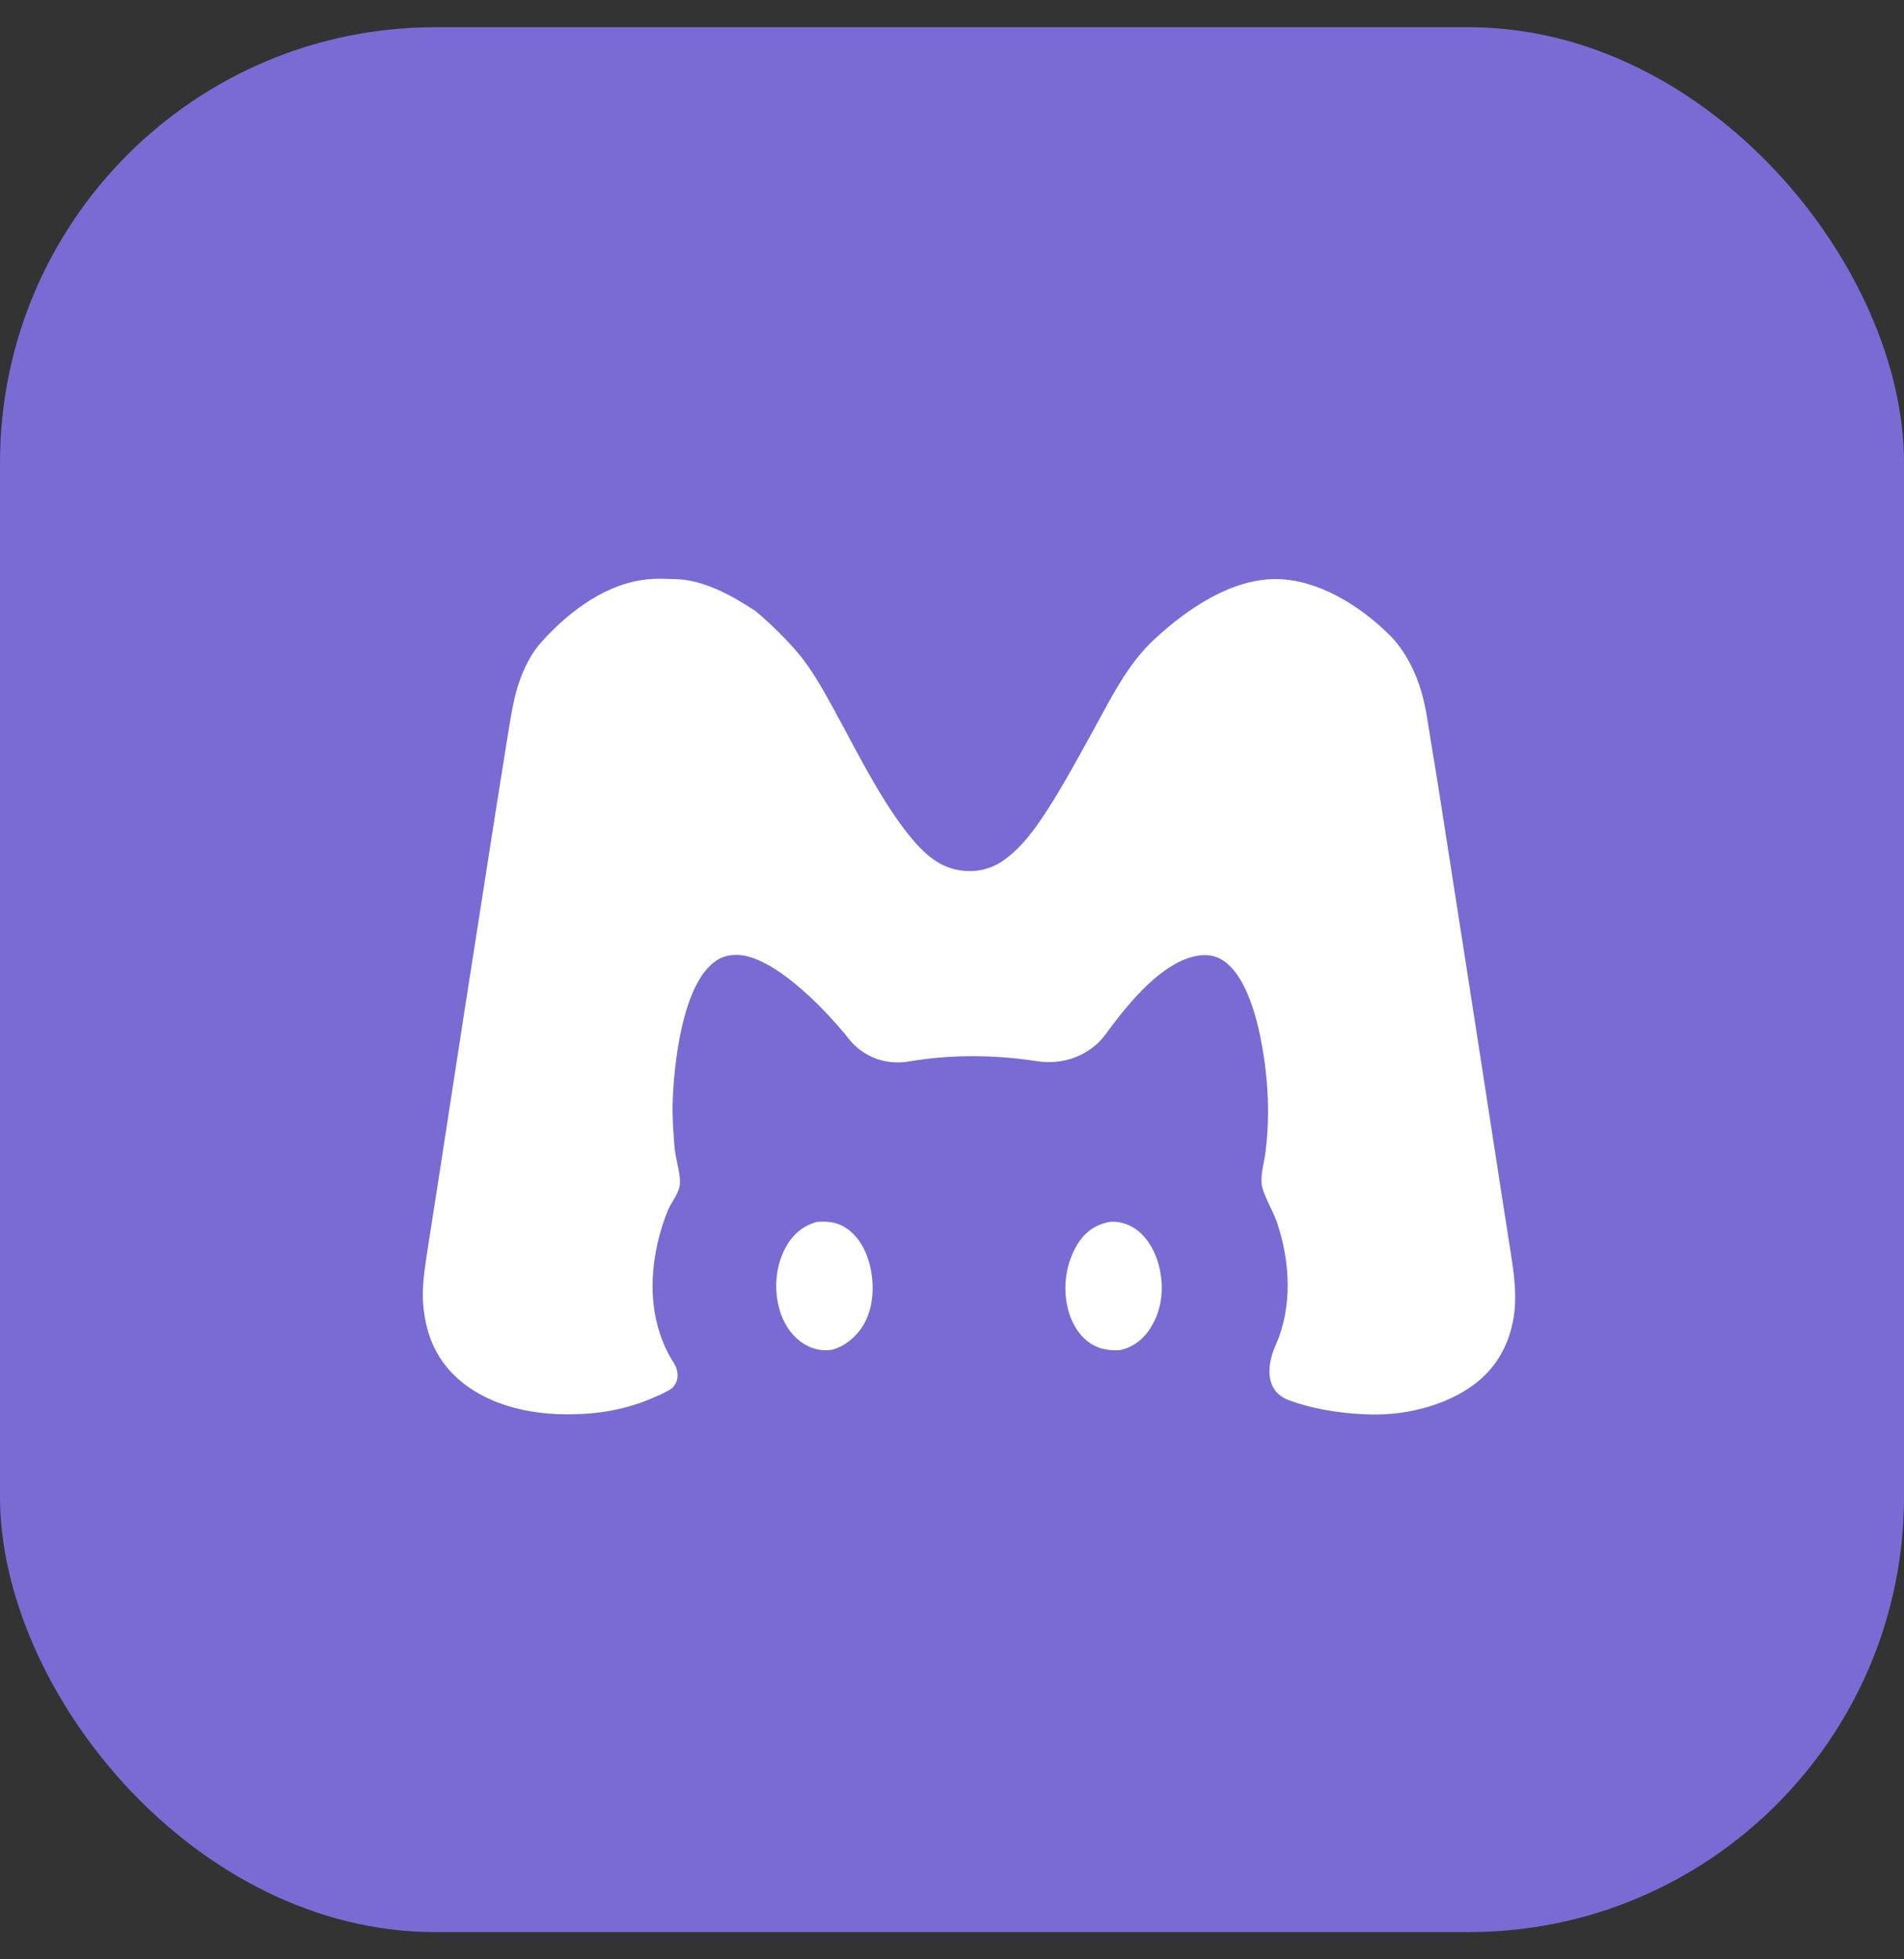
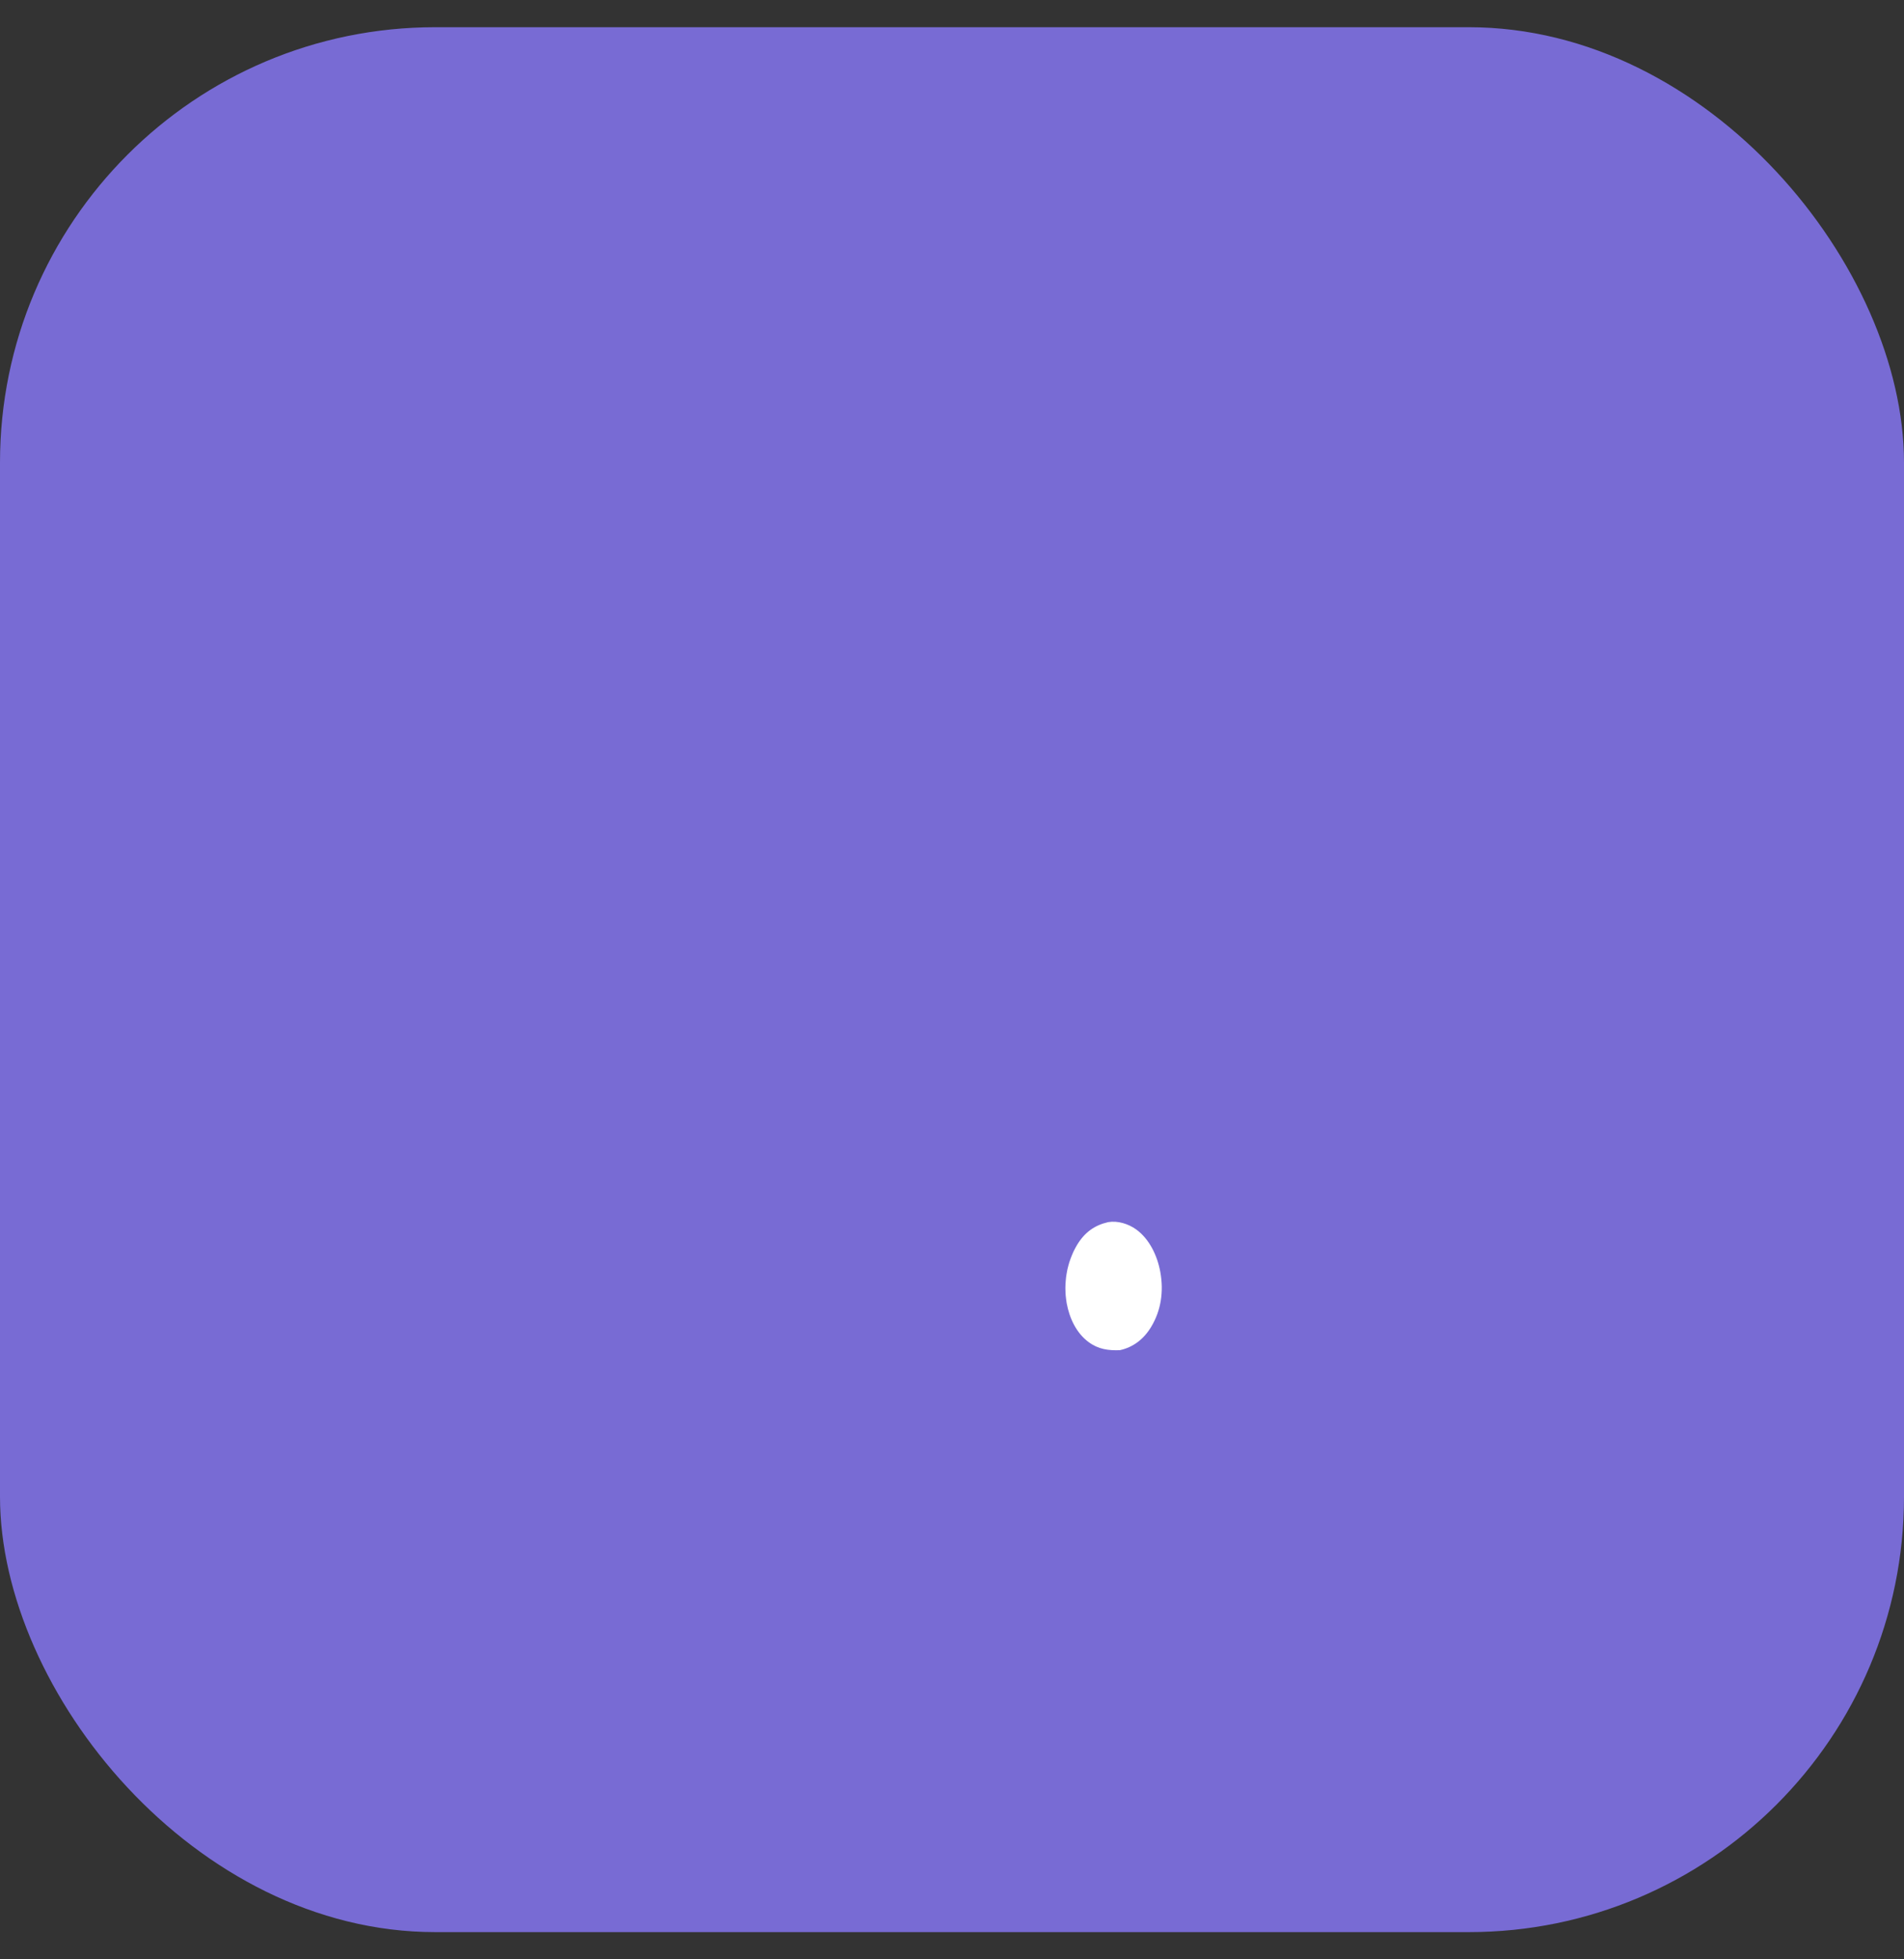
<svg xmlns="http://www.w3.org/2000/svg" width="35" height="36" viewBox="0 0 35 36" fill="none">
  <rect x="0" y="0" width="35" height="36" fill="#333333" stroke="none" />
  <rect y="0.5" width="35" height="35" rx="8" fill="#786BD4" />
-   <path d="M11.955 10.64C12.085 10.629 12.277 10.637 12.407 10.64C12.937 10.651 13.447 10.939 13.887 11.226C14.16 11.454 14.491 11.779 14.699 12.034C14.941 12.331 15.125 12.666 15.308 12.997C15.742 13.78 16.322 14.993 16.953 15.617C17.189 15.851 17.469 16.003 17.814 16.005C17.841 16.006 17.867 16.005 17.894 16.003C17.921 16.002 17.947 15.999 17.974 15.995C18 15.992 18.026 15.987 18.052 15.982C18.078 15.976 18.104 15.97 18.129 15.962C18.155 15.955 18.18 15.946 18.205 15.937C18.23 15.928 18.254 15.917 18.278 15.906C18.302 15.895 18.326 15.883 18.349 15.87C18.372 15.857 18.394 15.844 18.416 15.829C18.778 15.59 19.049 15.2 19.276 14.845C19.579 14.369 19.847 13.871 20.119 13.379C20.434 12.807 20.728 12.202 21.22 11.746C21.828 11.182 22.646 10.629 23.471 10.64C24.232 10.65 25 11.128 25.545 11.669C25.823 11.944 26.026 12.351 26.131 12.719C26.215 13.011 26.252 13.314 26.301 13.611C26.378 14.066 26.451 14.521 26.521 14.977L27.138 18.934L27.602 21.939L27.743 22.841C27.797 23.188 27.861 23.546 27.852 23.897C27.84 24.425 27.652 24.945 27.246 25.315C26.724 25.792 25.893 26.011 25.179 25.989C24.546 25.97 24.043 25.859 23.686 25.724C23.267 25.564 23.27 25.118 23.452 24.709C23.764 24.009 23.716 23.166 23.471 22.452C23.403 22.254 23.215 21.942 23.193 21.761C23.171 21.575 23.239 21.354 23.263 21.167C23.29 20.951 23.305 20.734 23.309 20.517C23.312 20.302 23.304 20.087 23.286 19.872C23.268 19.658 23.24 19.445 23.202 19.233C23.119 18.75 22.922 17.939 22.485 17.649C22.333 17.549 22.165 17.53 21.988 17.565C21.373 17.686 20.784 18.37 20.331 18.995C20.044 19.389 19.554 19.573 19.072 19.499C18.292 19.379 17.486 19.37 16.709 19.503C16.287 19.575 15.873 19.425 15.605 19.09C15.2 18.581 14.359 17.7 13.698 17.562C13.52 17.525 13.332 17.545 13.178 17.643C12.537 18.05 12.381 19.602 12.364 20.293C12.359 20.481 12.371 20.674 12.383 20.861C12.39 20.98 12.4 21.101 12.419 21.218C12.445 21.376 12.513 21.602 12.497 21.761C12.479 21.937 12.342 22.08 12.276 22.243C12.198 22.435 12.133 22.639 12.088 22.84C11.935 23.518 11.955 24.23 12.281 24.862C12.313 24.924 12.349 24.985 12.387 25.044C12.499 25.222 12.478 25.445 12.293 25.546C12.238 25.575 12.183 25.603 12.126 25.63C12.07 25.656 12.013 25.681 11.955 25.705C11.897 25.729 11.839 25.751 11.78 25.772C11.721 25.792 11.662 25.812 11.601 25.829C11.541 25.847 11.481 25.863 11.42 25.878C11.359 25.892 11.297 25.906 11.236 25.917C11.174 25.929 11.112 25.939 11.05 25.947C10.988 25.956 10.925 25.962 10.863 25.968C10.05 26.04 9.144 25.918 8.499 25.401C8.034 25.027 7.828 24.543 7.78 23.974C7.75 23.625 7.814 23.265 7.866 22.921L8.02 21.936L8.539 18.57L9.128 14.802L9.325 13.567C9.371 13.29 9.412 13.005 9.483 12.733C9.568 12.41 9.721 12.055 9.949 11.801C10.476 11.212 11.178 10.697 11.955 10.64Z" fill="white" />
-   <path d="M15.015 22.451C15.205 22.439 15.366 22.447 15.535 22.552C15.774 22.701 15.923 22.967 15.992 23.254C16.074 23.591 16.06 23.995 15.896 24.301C15.769 24.538 15.552 24.727 15.307 24.797C15.12 24.833 14.931 24.79 14.768 24.686C14.534 24.536 14.379 24.281 14.312 23.996C14.228 23.644 14.266 23.248 14.436 22.932C14.573 22.677 14.755 22.526 15.015 22.451Z" fill="white" />
  <path d="M20.371 22.455C20.545 22.425 20.742 22.485 20.888 22.591C21.128 22.766 21.275 23.069 21.33 23.375C21.394 23.731 21.343 24.081 21.159 24.383C21.022 24.609 20.825 24.757 20.584 24.808C20.372 24.815 20.191 24.792 20.01 24.658C19.79 24.496 19.66 24.227 19.608 23.944C19.604 23.921 19.601 23.898 19.598 23.875C19.595 23.852 19.592 23.829 19.59 23.806C19.588 23.782 19.587 23.759 19.586 23.736C19.585 23.713 19.584 23.69 19.584 23.666C19.584 23.643 19.585 23.62 19.586 23.597C19.587 23.574 19.589 23.55 19.591 23.527C19.593 23.504 19.595 23.481 19.598 23.458C19.601 23.435 19.605 23.412 19.609 23.39C19.613 23.367 19.617 23.344 19.622 23.321C19.628 23.299 19.633 23.276 19.639 23.254C19.645 23.232 19.651 23.21 19.658 23.188C19.665 23.166 19.673 23.144 19.681 23.123C19.689 23.101 19.697 23.08 19.706 23.059C19.715 23.038 19.724 23.017 19.733 22.997C19.743 22.976 19.753 22.956 19.764 22.936C19.775 22.916 19.786 22.896 19.797 22.877C19.939 22.641 20.123 22.511 20.371 22.455Z" fill="white" />
</svg>